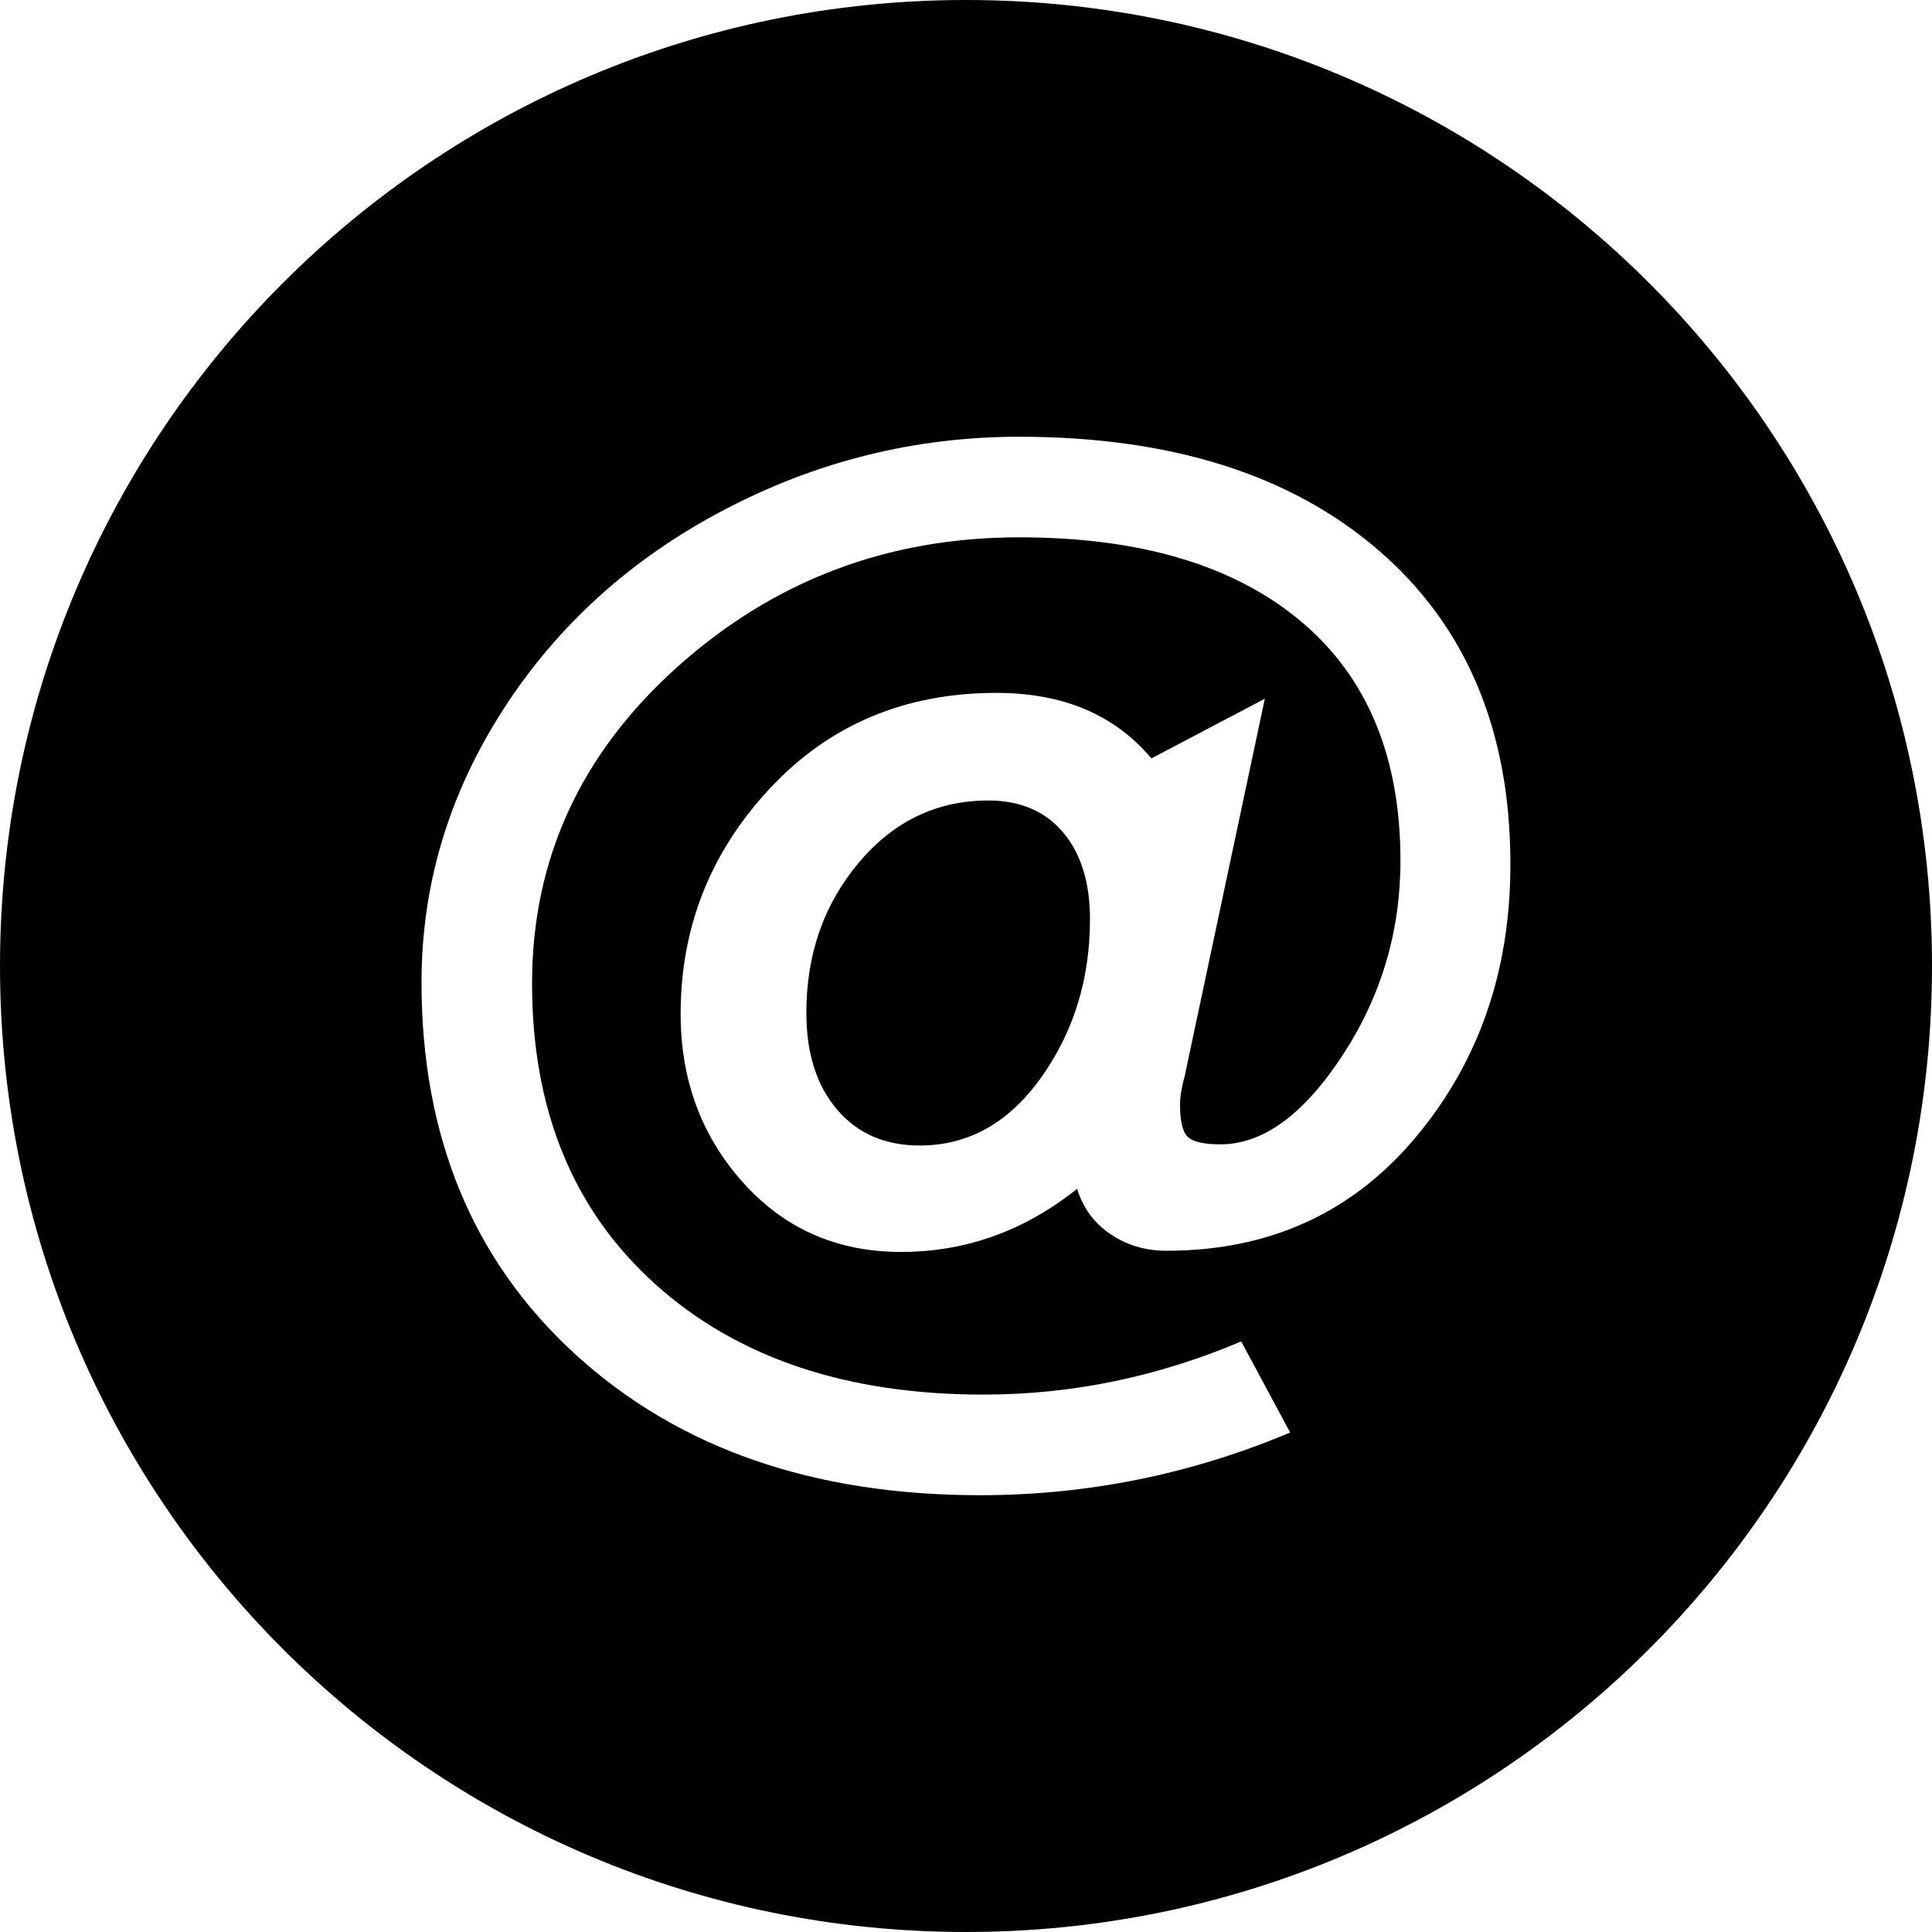
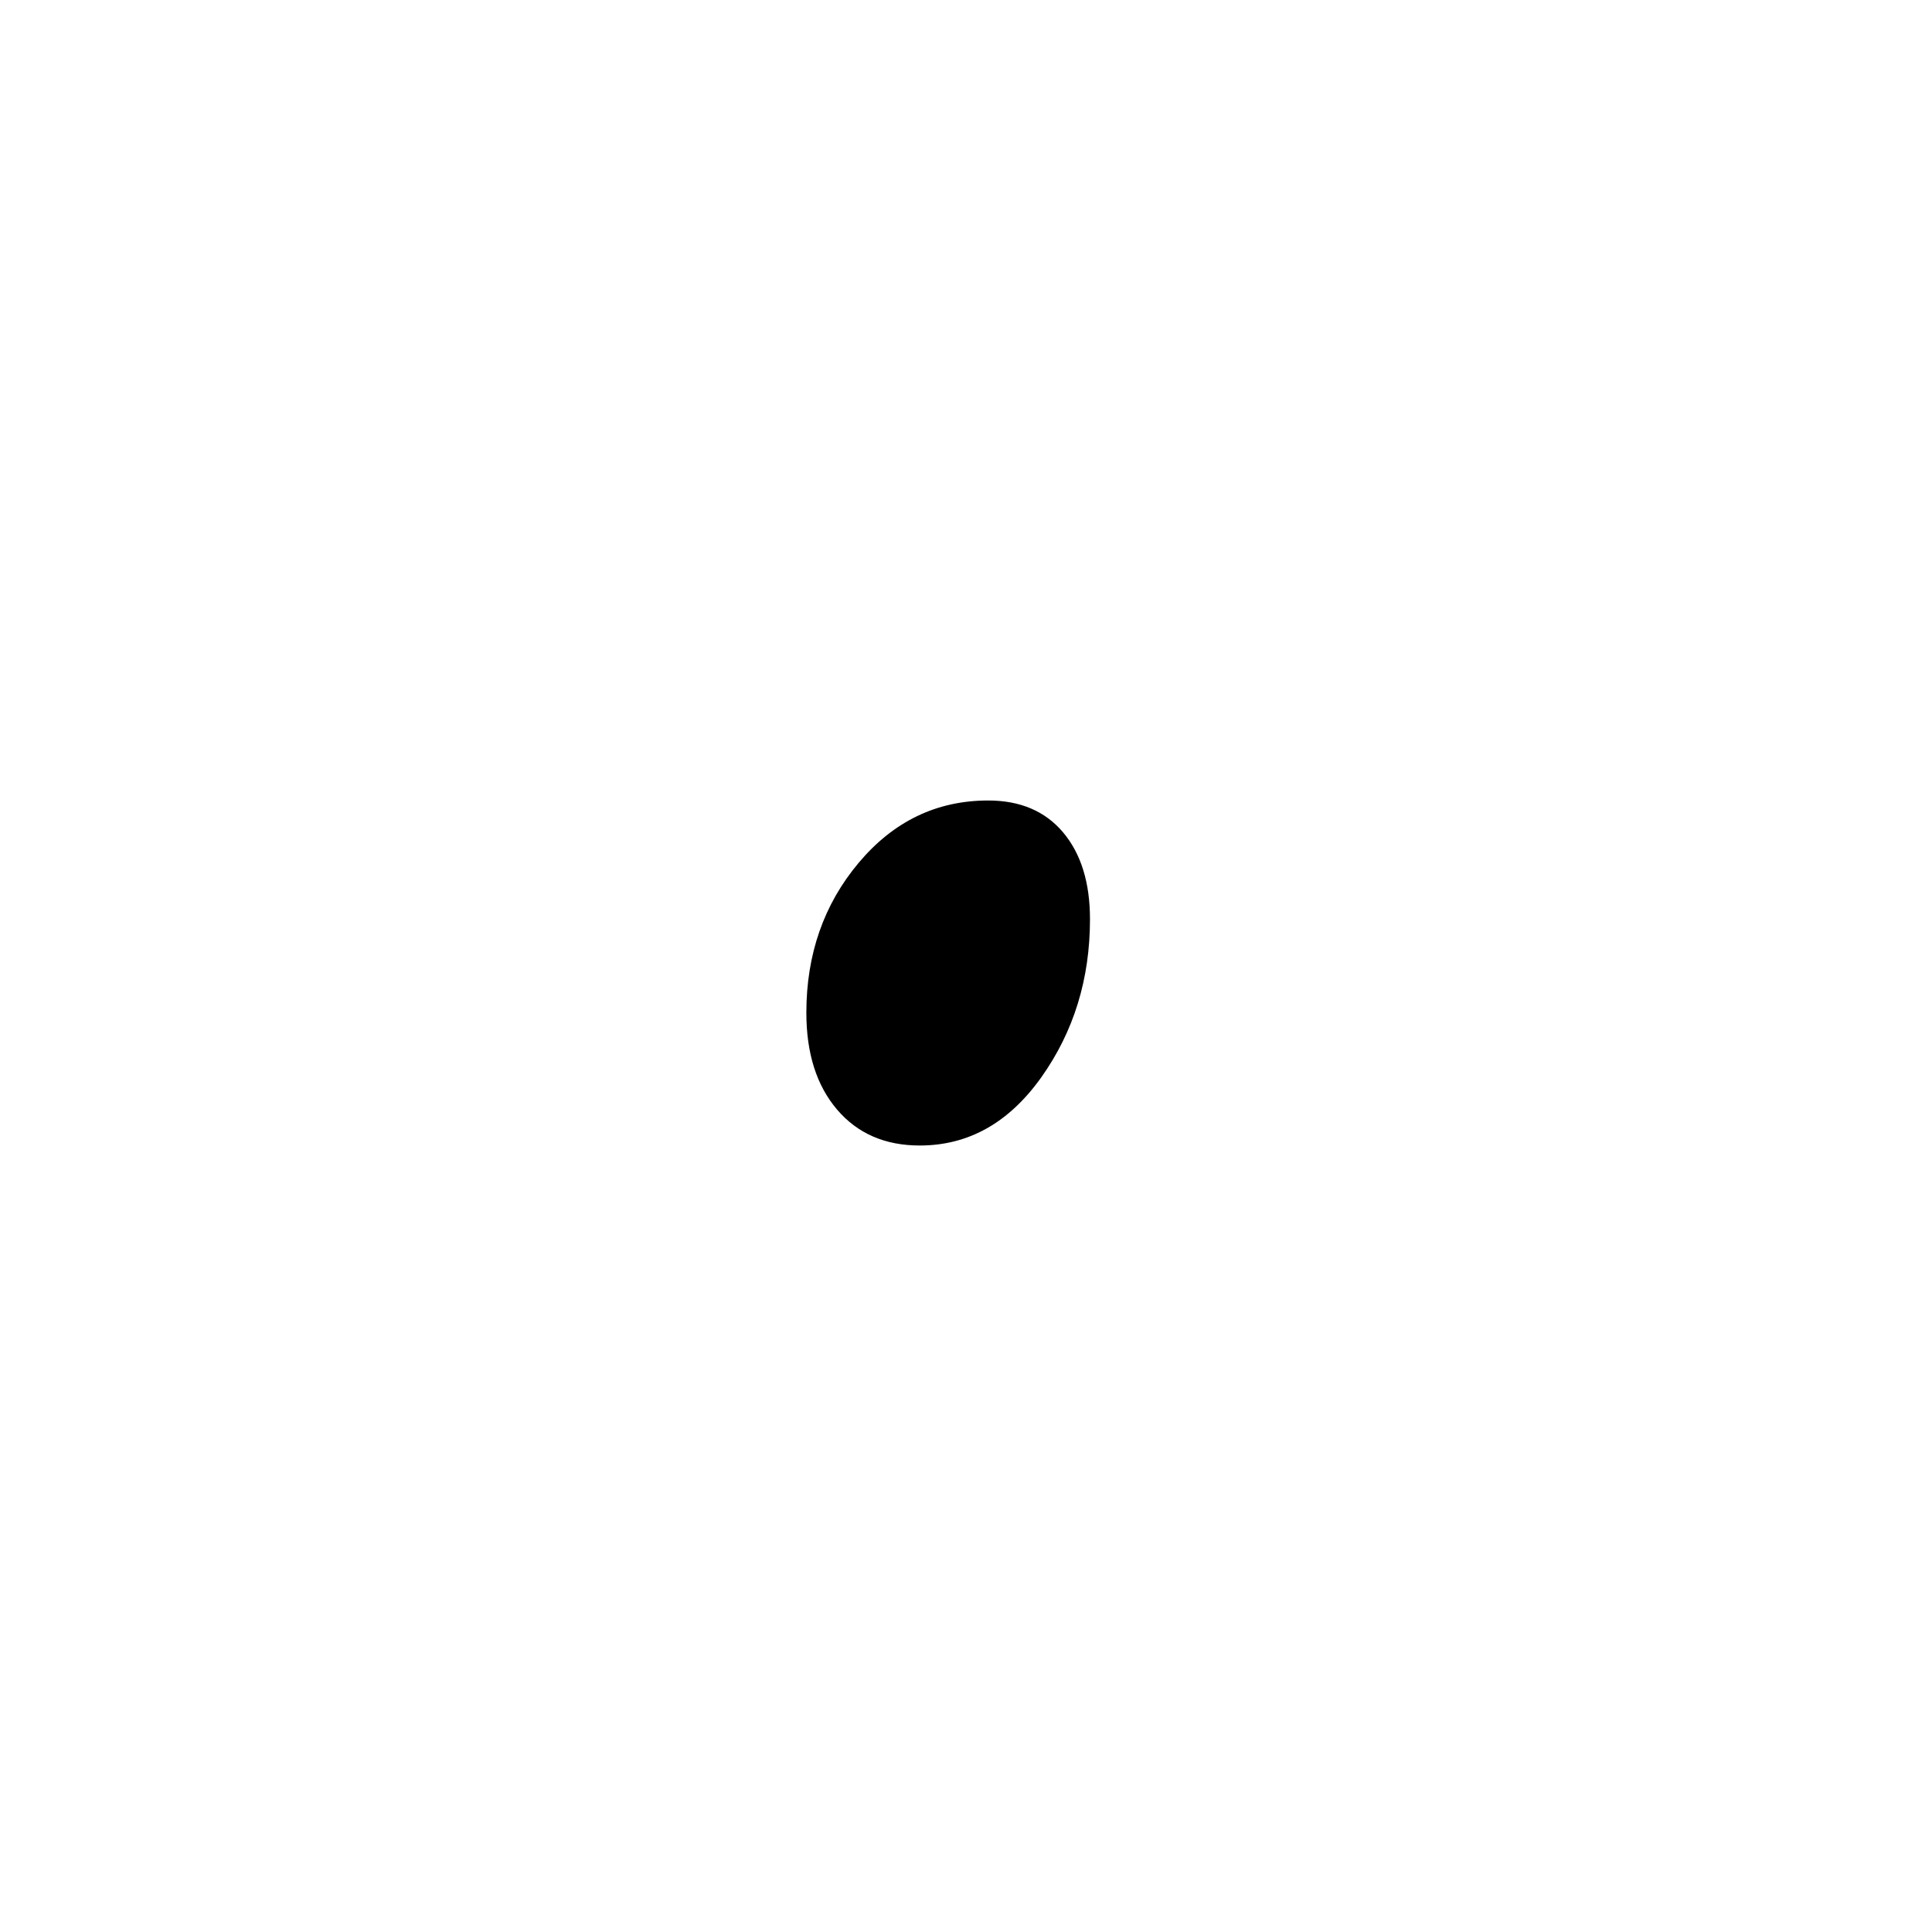
<svg xmlns="http://www.w3.org/2000/svg" version="1.1" id="Ebene_1" x="0px" y="0px" width="128px" height="128px" viewBox="0 0 128 128" enable-background="new 0 0 128 128" xml:space="preserve">
-   <path d="M64,0C28.654,0,0,28.654,0,64s28.654,64,64,64s64-28.654,64-64S99.346,0,64,0z M93.774,75.372  c-4.197,4.995-9.692,7.494-16.485,7.494c-1.395,0-2.635-0.368-3.719-1.104c-1.086-0.735-1.822-1.735-2.209-3.001  c-3.487,2.787-7.375,4.183-11.662,4.183c-4.236,0-7.73-1.534-10.48-4.61c-2.75-3.074-4.125-6.791-4.125-11.158  c0-5.732,1.969-10.713,5.908-14.935c3.938-4.224,8.941-6.335,15.013-6.335c4.417,0,7.839,1.447,10.267,4.34l7.516-3.953  l-5.307,24.99c-0.207,0.75-0.311,1.383-0.311,1.898c0,1.111,0.174,1.826,0.523,2.15c0.35,0.323,1.064,0.484,2.15,0.484  c2.814,0,5.508-1.957,8.077-5.87s3.854-8.219,3.854-12.921c0-6.896-2.208-12.189-6.625-15.885c-4.416-3.693-10.627-5.54-18.635-5.54  c-8.73,0-16.291,2.874-22.685,8.62c-6.392,5.749-9.589,12.727-9.589,20.939c0,8.369,2.713,15.002,8.137,19.896  c5.424,4.896,12.682,7.342,21.773,7.342c5.857,0,11.548-1.181,17.074-3.523l3.242,6.036c-6.542,2.752-13.389,4.152-20.549,4.152  c-11.055,0-19.984-3.106-26.791-9.318c-6.806-6.213-10.209-14.432-10.209-24.66c0-6.432,1.795-12.441,5.387-18.035  c3.589-5.591,8.465-10.008,14.625-13.25c6.16-3.24,12.688-4.862,19.584-4.862c10.073,0,18.016,2.513,23.827,7.536  c5.811,5.024,8.718,11.952,8.718,20.785C100.07,64.336,97.971,70.373,93.774,75.372z" />
  <path d="M65.473,53.035c-3.409,0-6.271,1.375-8.582,4.126c-2.312,2.751-3.468,6.063-3.468,9.937c0,2.688,0.679,4.824,2.034,6.413  c1.355,1.59,3.184,2.382,5.481,2.382c3.229,0,5.915-1.511,8.06-4.531c2.144-3.023,3.216-6.51,3.216-10.462  c0-2.427-0.595-4.343-1.782-5.754C69.242,53.739,67.591,53.035,65.473,53.035z" />
</svg>